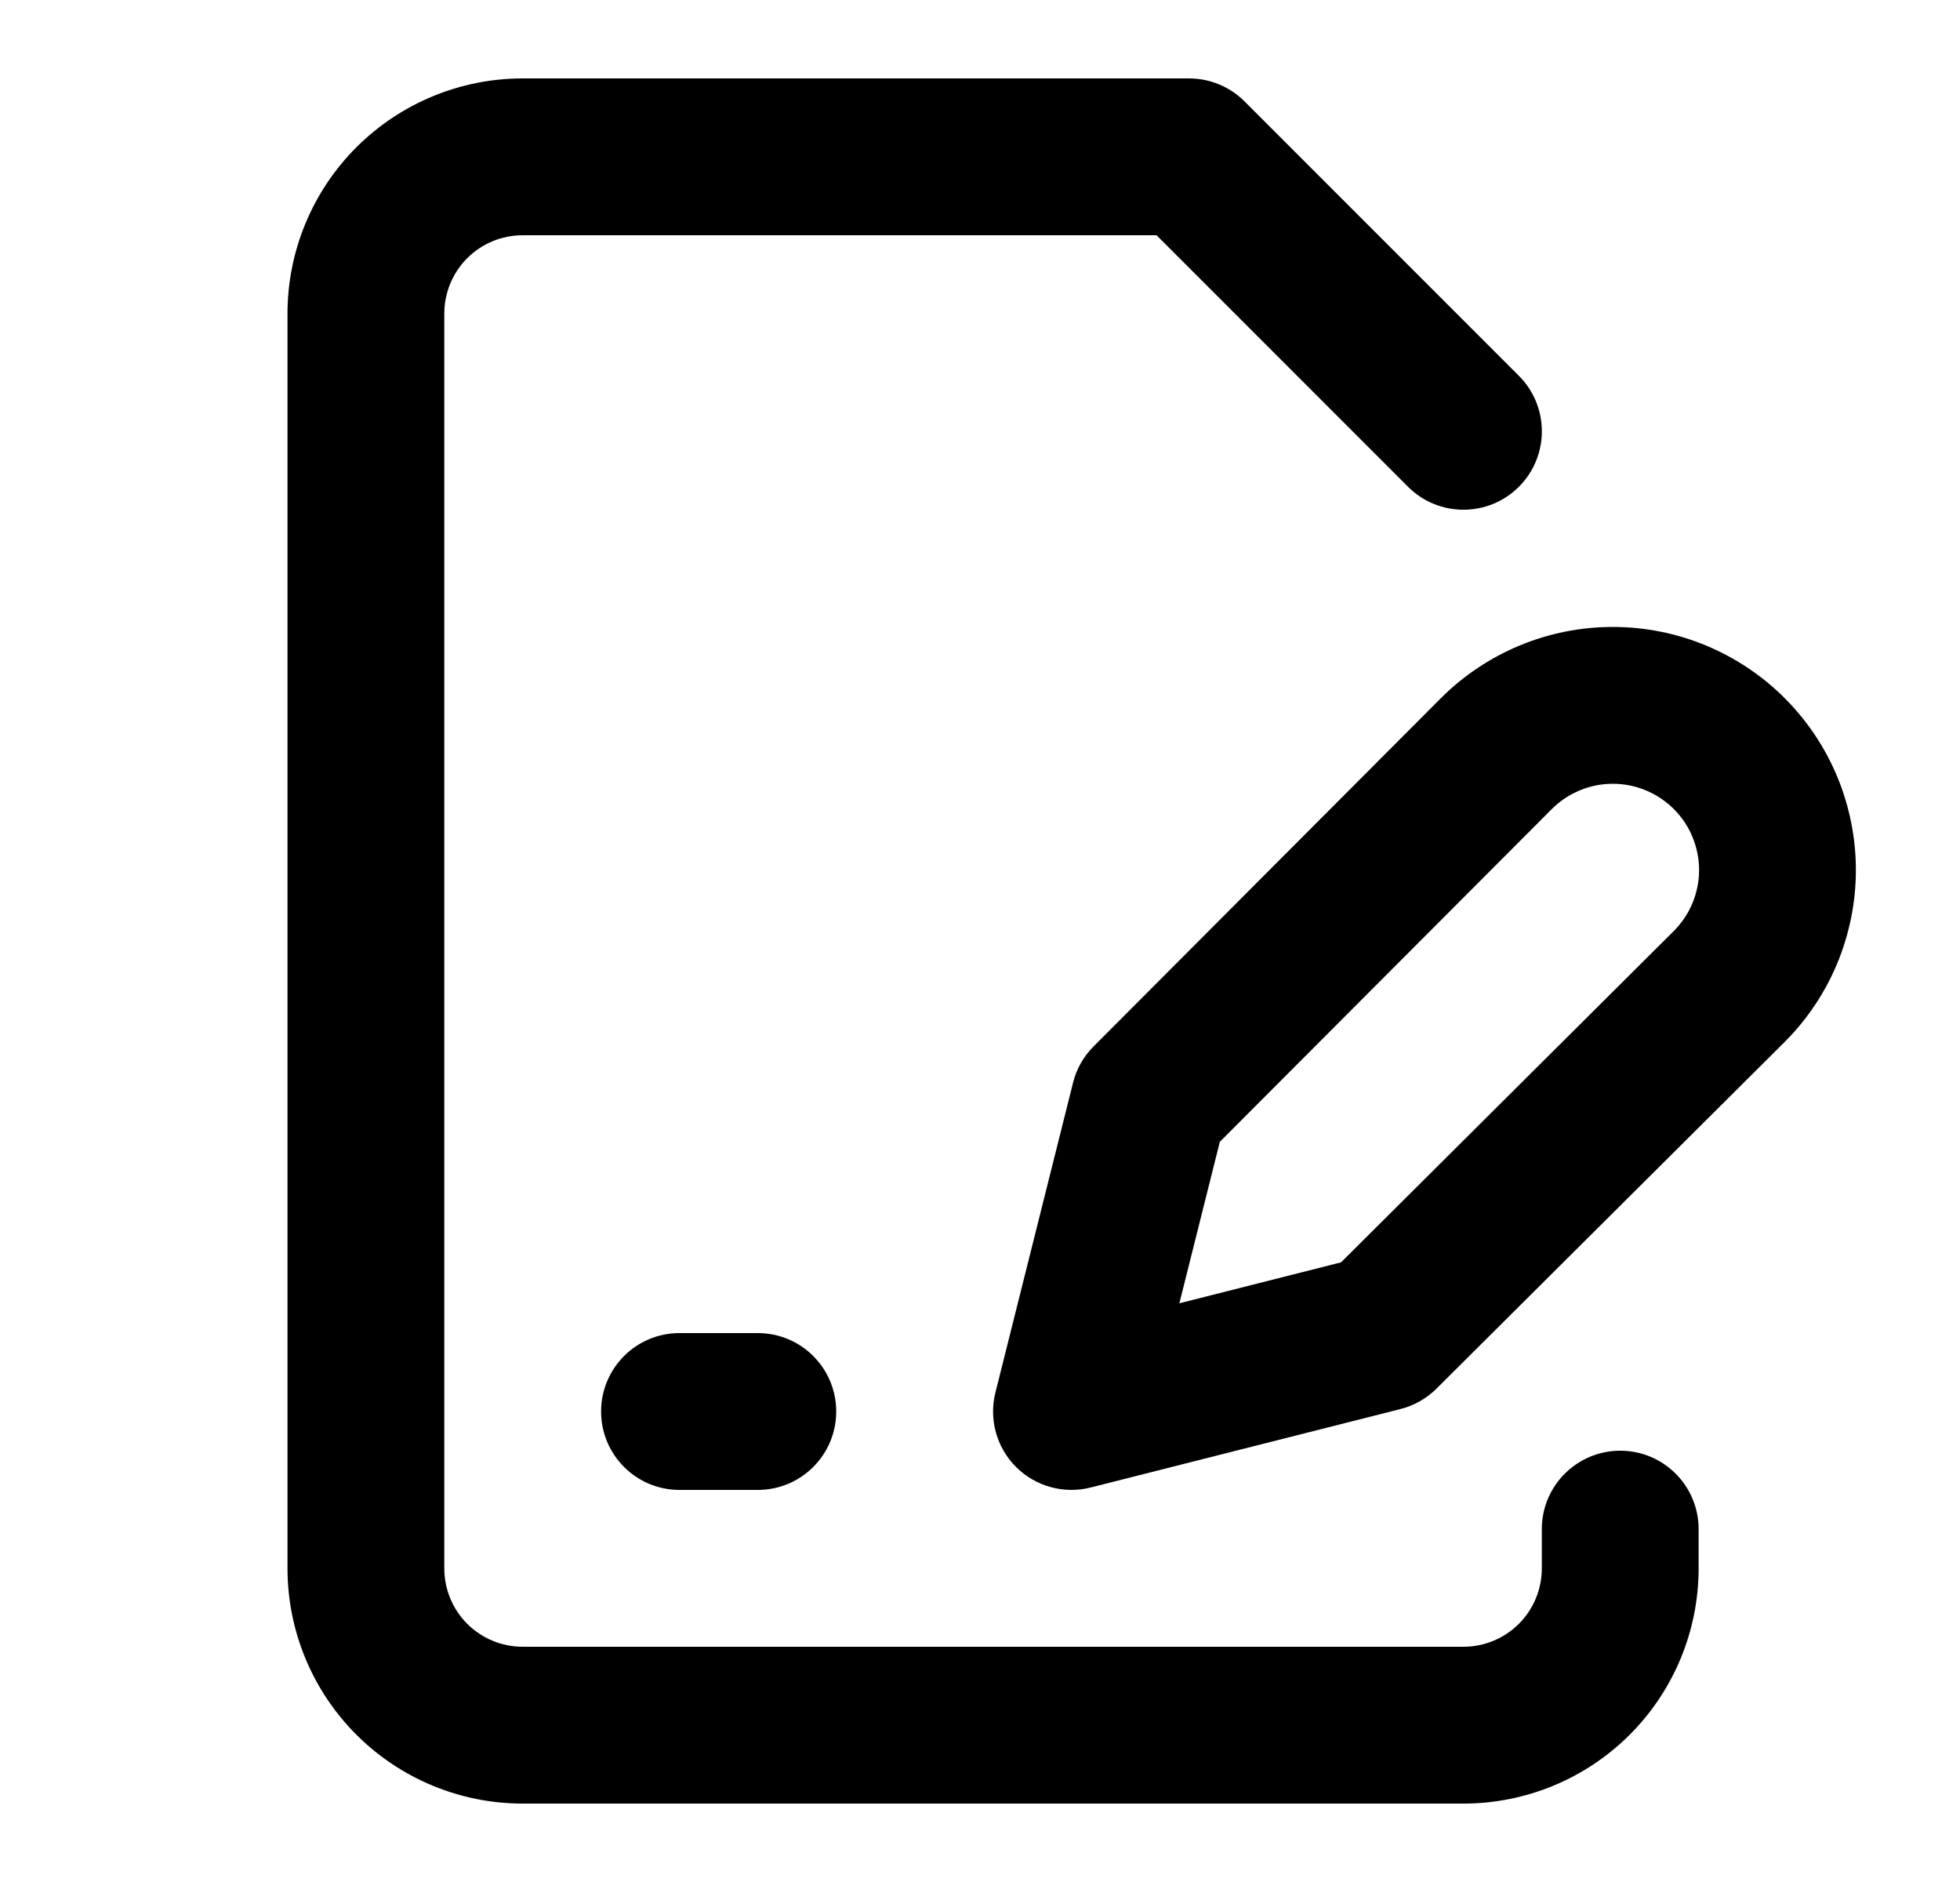
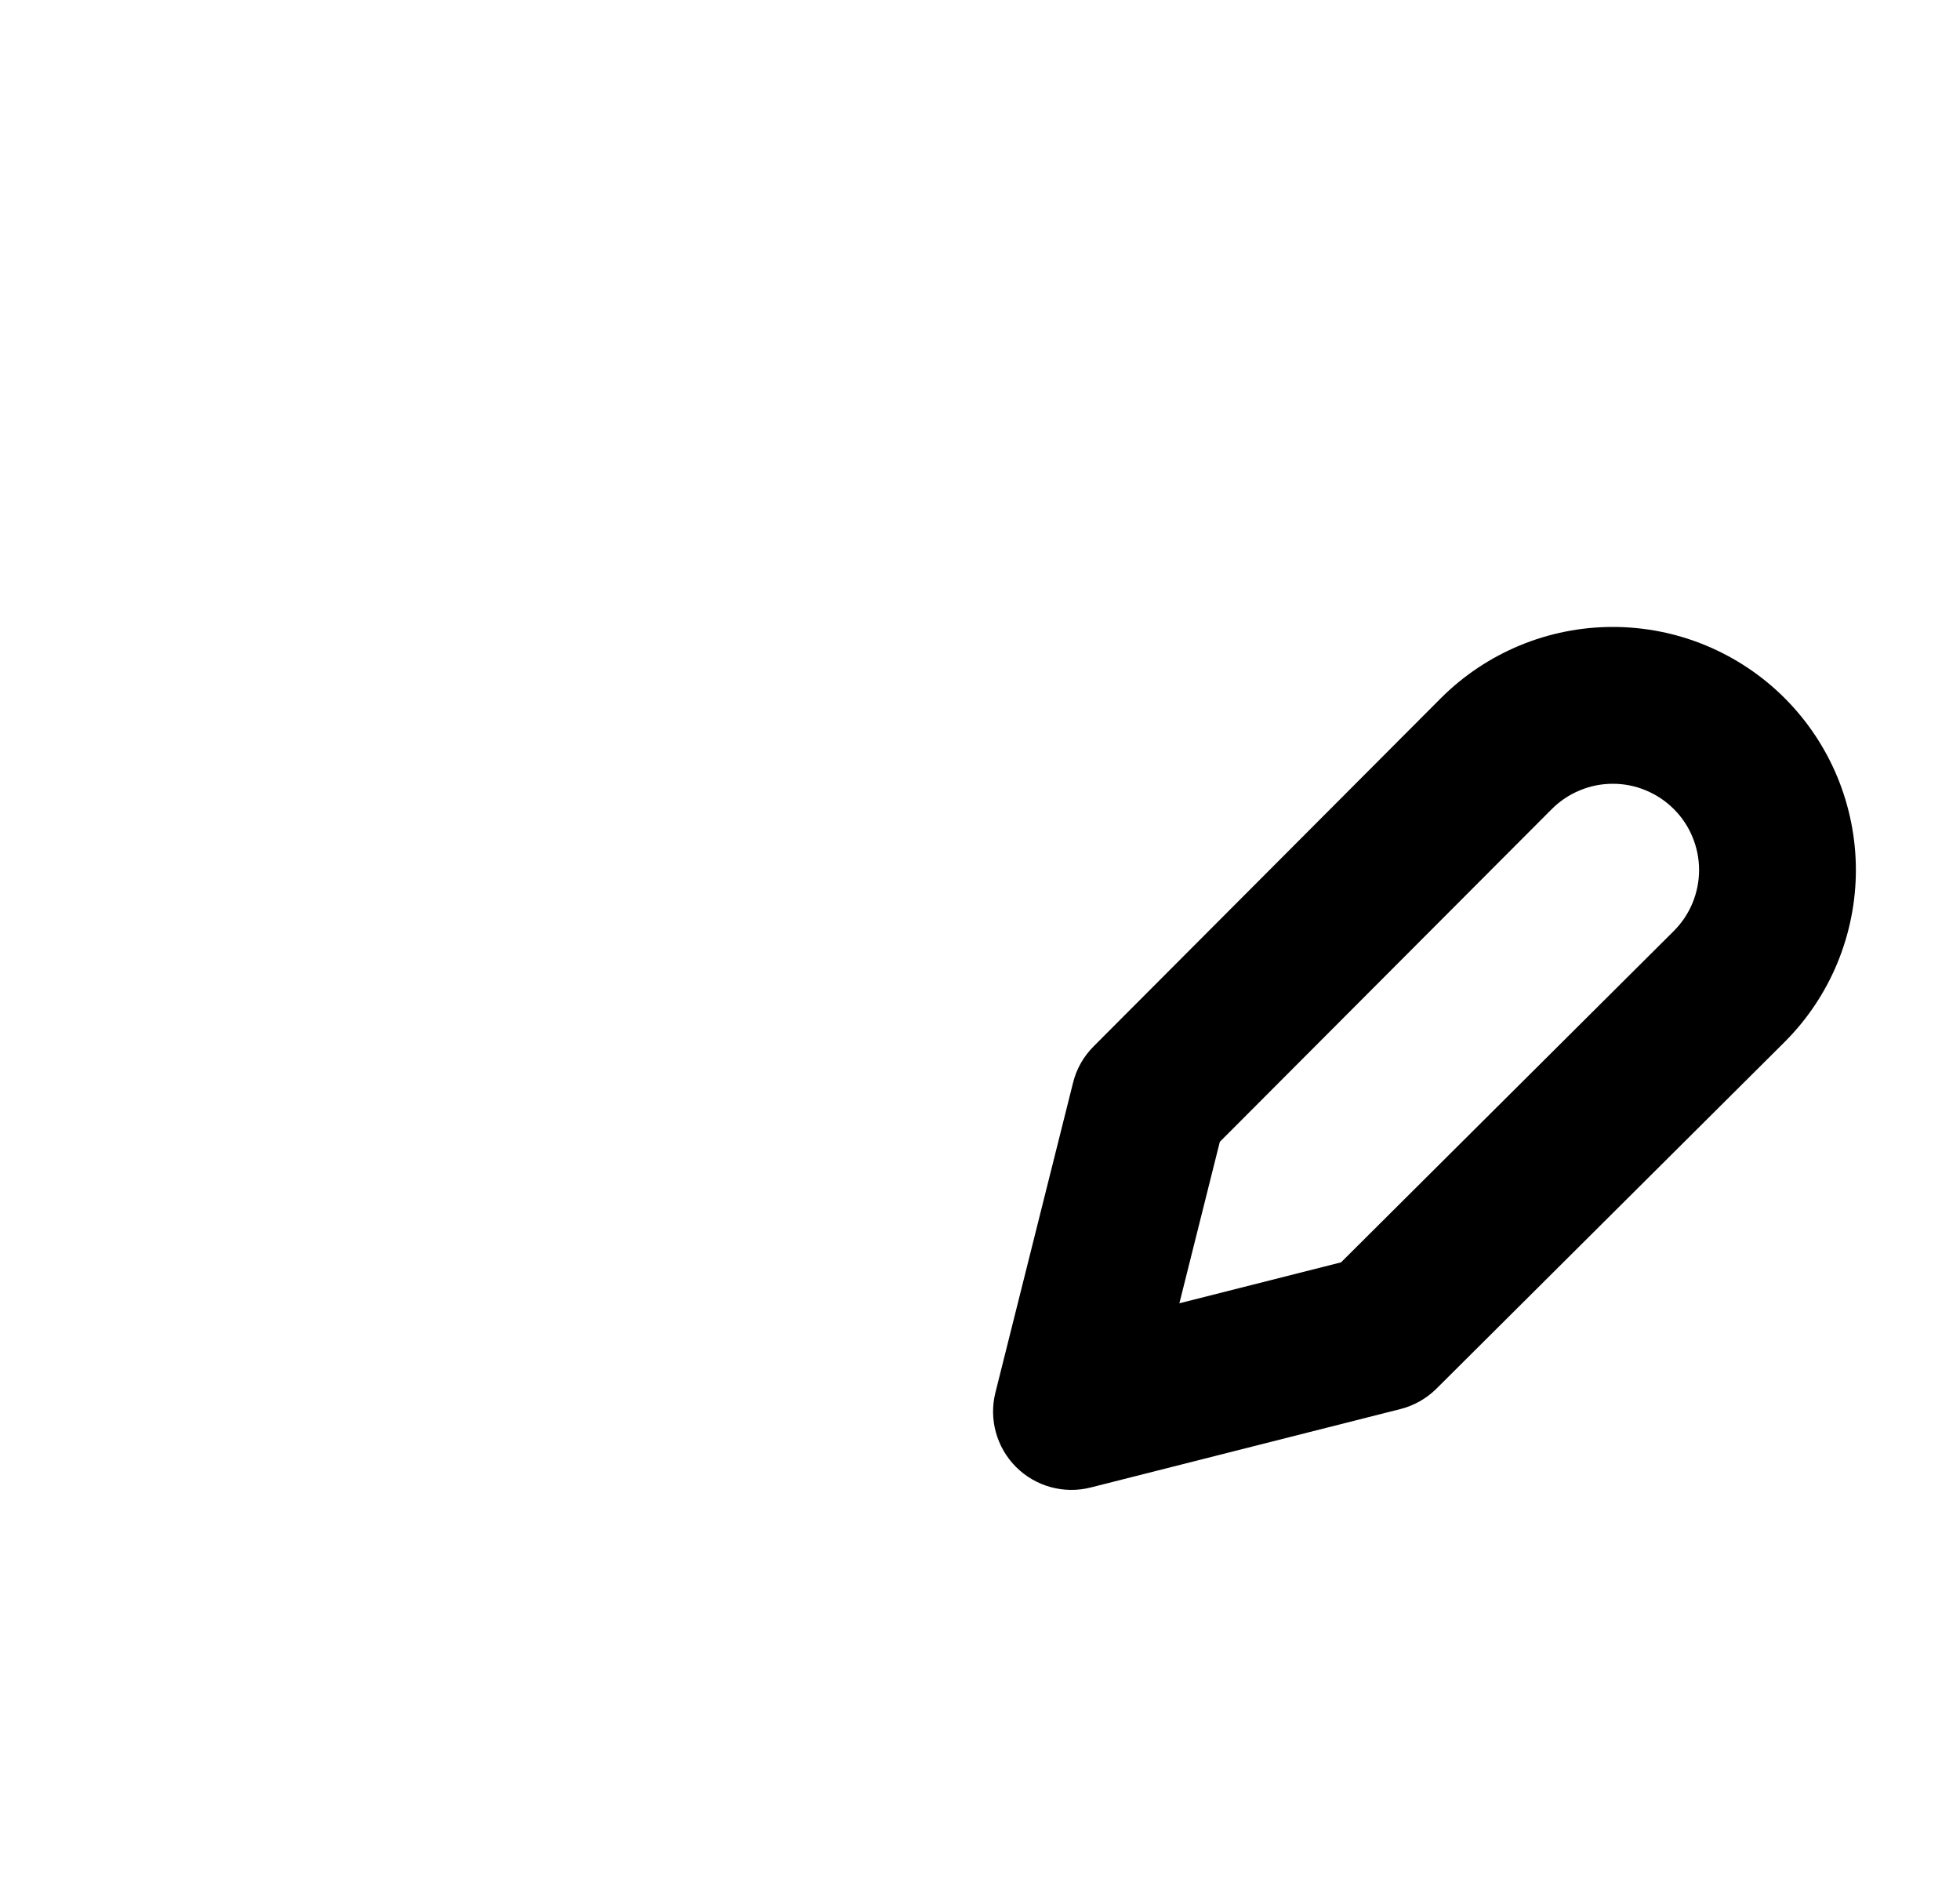
<svg xmlns="http://www.w3.org/2000/svg" width="25" height="24" viewBox="0 0 25 24" fill="none">
-   <path d="M6.667 3C6.401 3 6.147 3.105 5.959 3.293C5.772 3.48 5.667 3.735 5.667 4V20C5.667 20.265 5.772 20.52 5.959 20.707C6.147 20.895 6.401 21 6.667 21H18.666C18.932 21 19.186 20.895 19.374 20.707C19.561 20.52 19.666 20.265 19.666 20V19.5C19.666 18.948 20.114 18.5 20.666 18.5C21.219 18.5 21.666 18.948 21.666 19.5V20C21.666 20.796 21.35 21.559 20.788 22.121C20.225 22.684 19.462 23 18.666 23H6.667C5.871 23 5.108 22.684 4.545 22.121C3.983 21.559 3.667 20.796 3.667 20V4C3.667 3.204 3.983 2.441 4.545 1.879C5.108 1.316 5.871 1 6.667 1H15.166C15.432 1 15.686 1.105 15.874 1.293L19.374 4.793C19.764 5.183 19.764 5.817 19.374 6.207C18.983 6.598 18.35 6.598 17.959 6.207L14.752 3H6.667Z" fill="black" />
-   <path d="M7.667 18C7.667 17.448 8.114 17 8.666 17H9.666C10.219 17 10.666 17.448 10.666 18C10.666 18.552 10.219 19 9.666 19H8.666C8.114 19 7.667 18.552 7.667 18Z" fill="black" />
  <path fill-rule="evenodd" clip-rule="evenodd" d="M20.572 7.995C20.164 7.995 19.761 8.075 19.385 8.231C19.009 8.387 18.667 8.615 18.379 8.903L13.949 13.344C13.821 13.472 13.73 13.632 13.687 13.807L12.697 17.757C12.611 18.098 12.711 18.459 12.96 18.708C13.209 18.956 13.571 19.056 13.912 18.969L17.862 17.969C18.036 17.925 18.195 17.835 18.322 17.709L22.762 13.289L22.764 13.287C23.052 12.999 23.28 12.658 23.436 12.281C23.591 11.905 23.672 11.502 23.672 11.095C23.672 10.688 23.591 10.285 23.436 9.909C23.28 9.533 23.052 9.191 22.764 8.903C22.476 8.615 22.134 8.387 21.758 8.231C21.382 8.075 20.979 7.995 20.572 7.995ZM20.151 10.079C20.284 10.023 20.427 9.995 20.572 9.995C20.716 9.995 20.859 10.023 20.992 10.079C21.126 10.134 21.247 10.215 21.349 10.317C21.452 10.419 21.533 10.54 21.588 10.674C21.643 10.807 21.672 10.95 21.672 11.095C21.672 11.239 21.643 11.383 21.588 11.516C21.533 11.649 21.451 11.771 21.349 11.873L17.105 16.098L15.043 16.62L15.559 14.561L19.794 10.317C19.896 10.215 20.017 10.134 20.151 10.079Z" fill="black" />
</svg>